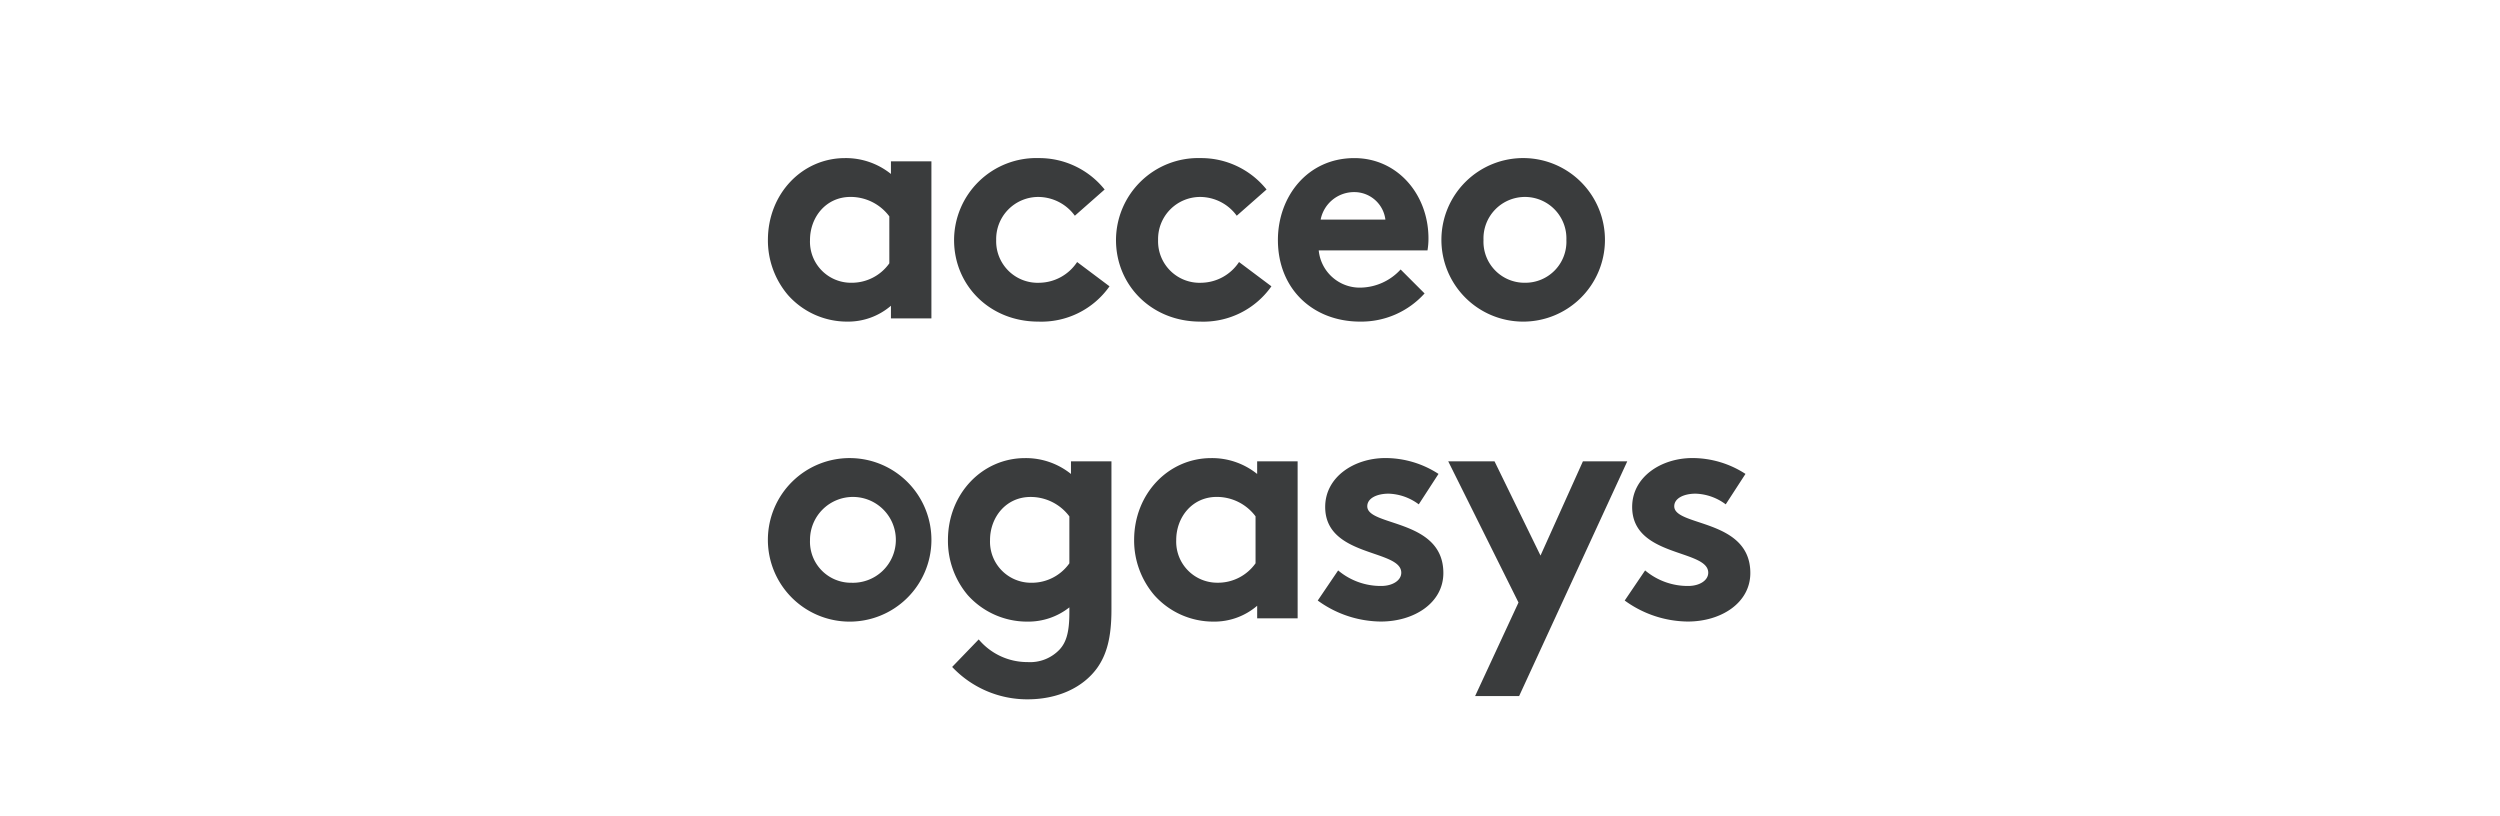
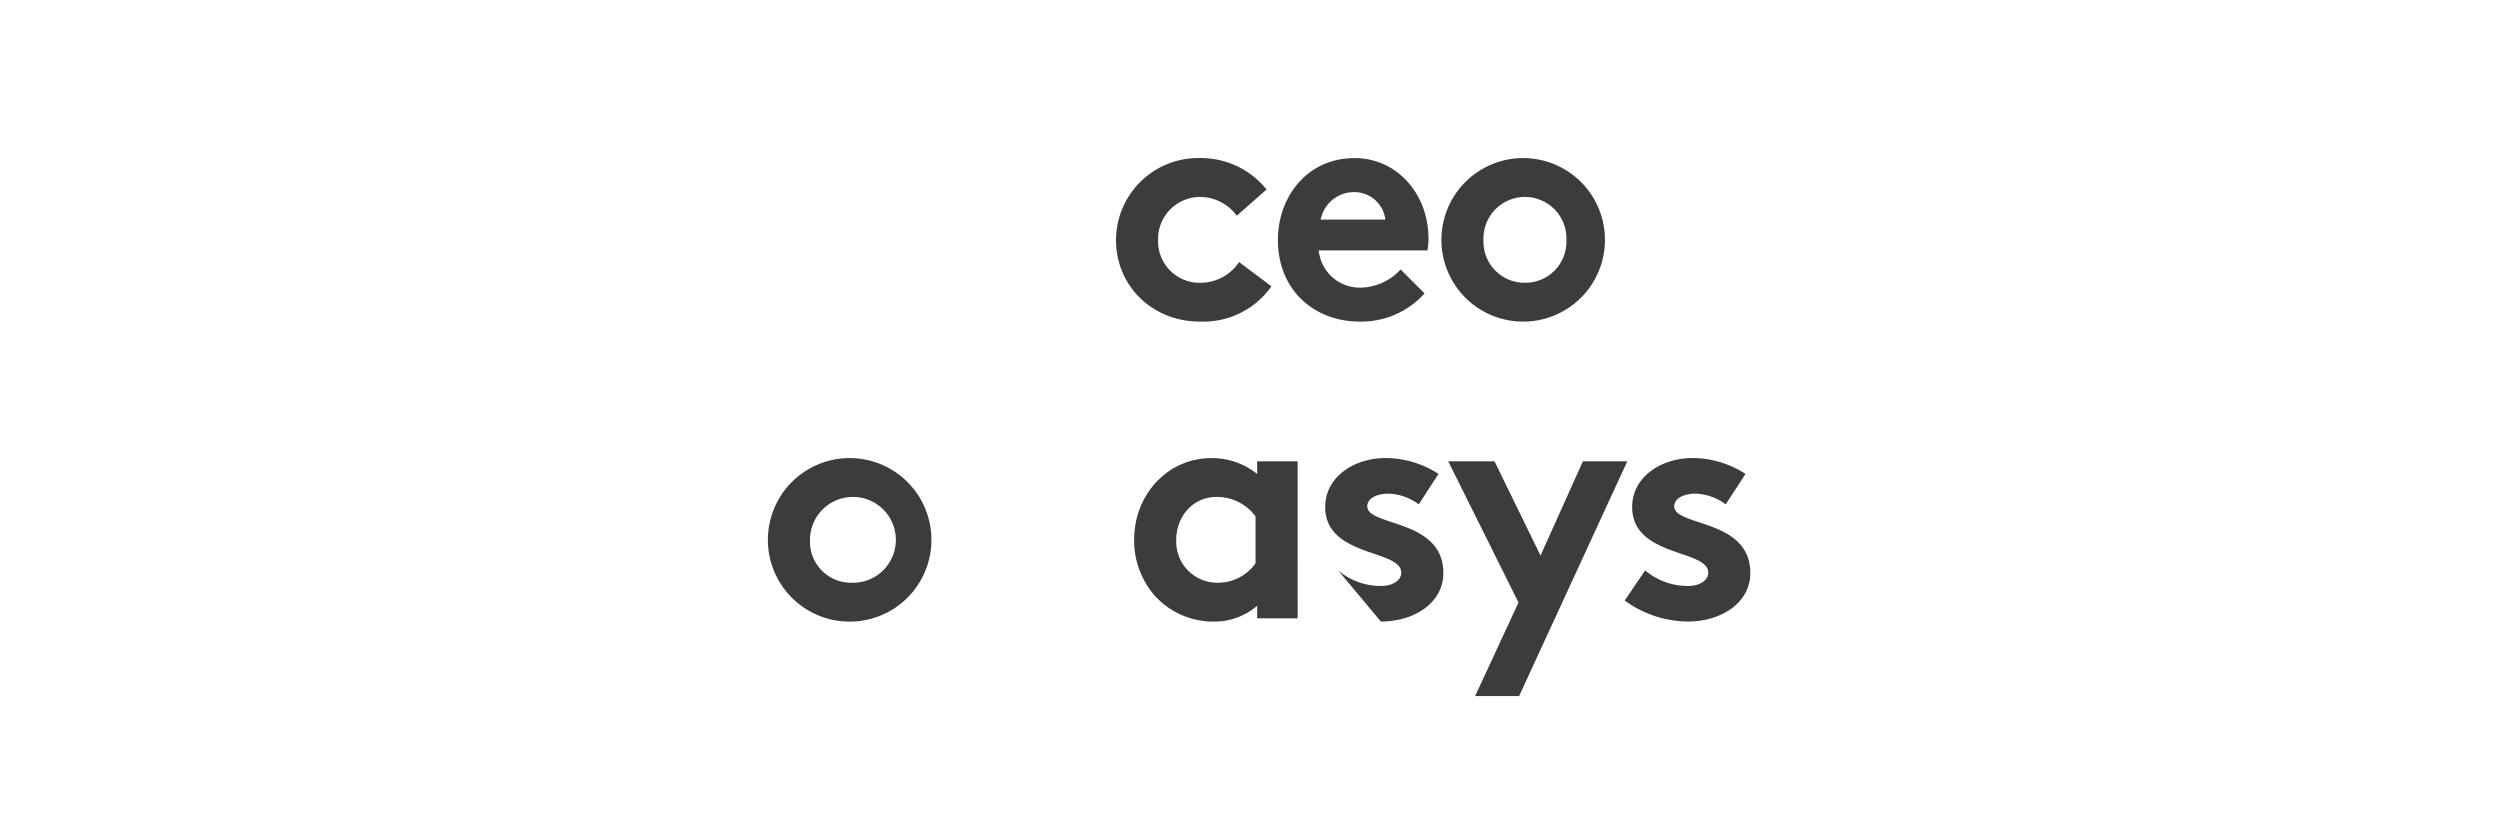
<svg xmlns="http://www.w3.org/2000/svg" width="406.834" height="132.815" viewBox="0 0 406.834 132.815">
  <g id="Groupe_4852" data-name="Groupe 4852" transform="translate(-0.44 -0.673)">
-     <rect id="Rectangle_1806" data-name="Rectangle 1806" width="406.834" height="132.815" transform="translate(0.44 0.673)" fill="none" />
    <rect id="Rectangle_1807" data-name="Rectangle 1807" width="406.834" height="132.815" transform="translate(0.44 0.673)" fill="none" />
    <g id="Groupe_4851" data-name="Groupe 4851">
-       <path id="Tracé_3578" data-name="Tracé 3578" d="M152.012,52.482h-6.586V50.428a10.684,10.684,0,0,1-7.113,2.581,12.845,12.845,0,0,1-9.641-4.32,13.711,13.711,0,0,1-3.267-8.957c0-7.535,5.585-13.331,12.539-13.331a11.707,11.707,0,0,1,7.482,2.582V26.928h6.586Zm-6.849-16.6a7.858,7.858,0,0,0-6.322-3.162c-4.005,0-6.586,3.319-6.586,7.008A6.677,6.677,0,0,0,139,46.687a7.485,7.485,0,0,0,6.164-3.162Z" fill="#3a3c3d" />
-       <path id="Tracé_3579" data-name="Tracé 3579" d="M180.995,47.266A13.546,13.546,0,0,1,169.4,53.009c-7.9,0-13.7-5.9-13.7-13.277A13.378,13.378,0,0,1,169.456,26.4,13.635,13.635,0,0,1,180.2,31.512l-4.847,4.268a7.4,7.4,0,0,0-5.9-3.056,6.851,6.851,0,0,0-6.9,7.008,6.753,6.753,0,0,0,7.061,6.955,7.487,7.487,0,0,0,6.111-3.373Z" fill="#3a3c3d" />
      <path id="Tracé_3580" data-name="Tracé 3580" d="M207.342,47.266a13.545,13.545,0,0,1-11.592,5.743c-7.9,0-13.7-5.9-13.7-13.277A13.378,13.378,0,0,1,195.8,26.4a13.637,13.637,0,0,1,10.749,5.111L201.7,35.78a7.4,7.4,0,0,0-5.9-3.056,6.85,6.85,0,0,0-6.9,7.008,6.753,6.753,0,0,0,7.06,6.955,7.488,7.488,0,0,0,6.112-3.373Z" fill="#3a3c3d" />
      <path id="Tracé_3581" data-name="Tracé 3581" d="M232.266,48.425a13.861,13.861,0,0,1-10.484,4.584c-7.641,0-13.383-5.269-13.383-13.277,0-7.113,4.847-13.331,12.435-13.331,7.059,0,12.065,5.954,12.065,13.067a11.283,11.283,0,0,1-.158,1.95h-17.7a6.708,6.708,0,0,0,6.9,6.059,9.04,9.04,0,0,0,6.428-2.951Zm-6.375-12.012a5.1,5.1,0,0,0-5.057-4.479,5.544,5.544,0,0,0-5.481,4.479Z" fill="#3a3c3d" />
      <path id="Tracé_3582" data-name="Tracé 3582" d="M248.6,26.4a13.307,13.307,0,1,1-13.594,13.331A13.306,13.306,0,0,1,248.6,26.4Zm0,20.286a6.676,6.676,0,0,0,6.744-6.955,6.749,6.749,0,1,0-13.488,0A6.675,6.675,0,0,0,248.6,46.687Z" fill="#3a3c3d" />
      <path id="Tracé_3583" data-name="Tracé 3583" d="M139,75.222A13.307,13.307,0,1,1,125.4,88.553,13.306,13.306,0,0,1,139,75.222Zm0,20.285a6.985,6.985,0,1,0-6.744-6.954A6.675,6.675,0,0,0,139,95.507Z" fill="#3a3c3d" />
-       <path id="Tracé_3584" data-name="Tracé 3584" d="M181.31,99.881c0,4.583-.79,7.323-2.318,9.484-2.317,3.214-6.428,5.111-11.327,5.111a16.771,16.771,0,0,1-12.278-5.269l4.322-4.479a10.326,10.326,0,0,0,7.956,3.688,6.6,6.6,0,0,0,5.216-2.055c1.053-1.159,1.581-2.739,1.581-6.006v-.843a10.782,10.782,0,0,1-6.85,2.318,12.962,12.962,0,0,1-9.695-4.32,13.679,13.679,0,0,1-3.214-8.957c0-7.535,5.585-13.331,12.54-13.331a11.708,11.708,0,0,1,7.481,2.582V75.749h6.586Zm-6.848-15.174a7.859,7.859,0,0,0-6.324-3.162c-4,0-6.586,3.319-6.586,7.008a6.677,6.677,0,0,0,6.745,6.954,7.484,7.484,0,0,0,6.165-3.161Z" fill="#3a3c3d" />
      <path id="Tracé_3585" data-name="Tracé 3585" d="M211.61,101.3h-6.586V99.249a10.684,10.684,0,0,1-7.113,2.581,12.849,12.849,0,0,1-9.642-4.32A13.712,13.712,0,0,1,185,88.553c0-7.535,5.585-13.331,12.539-13.331a11.709,11.709,0,0,1,7.482,2.582V75.749h6.586Zm-6.85-16.6a7.855,7.855,0,0,0-6.322-3.162c-4.005,0-6.586,3.319-6.586,7.008a6.677,6.677,0,0,0,6.744,6.954,7.483,7.483,0,0,0,6.164-3.161Z" fill="#3a3c3d" />
-       <path id="Tracé_3586" data-name="Tracé 3586" d="M218.2,93.5a10.758,10.758,0,0,0,7.008,2.529c1.843,0,3.266-.895,3.266-2.16,0-3.846-12.382-2.476-12.382-10.7,0-4.9,4.743-7.956,9.8-7.956a15.852,15.852,0,0,1,8.641,2.582l-3.214,4.953a8.616,8.616,0,0,0-4.9-1.739c-1.9,0-3.478.738-3.478,2.055,0,3.32,12.382,2,12.382,10.854,0,4.9-4.795,7.9-10.169,7.9A17.672,17.672,0,0,1,214.881,98.4Z" fill="#3a3c3d" />
+       <path id="Tracé_3586" data-name="Tracé 3586" d="M218.2,93.5a10.758,10.758,0,0,0,7.008,2.529c1.843,0,3.266-.895,3.266-2.16,0-3.846-12.382-2.476-12.382-10.7,0-4.9,4.743-7.956,9.8-7.956a15.852,15.852,0,0,1,8.641,2.582l-3.214,4.953a8.616,8.616,0,0,0-4.9-1.739c-1.9,0-3.478.738-3.478,2.055,0,3.32,12.382,2,12.382,10.854,0,4.9-4.795,7.9-10.169,7.9Z" fill="#3a3c3d" />
      <path id="Tracé_3587" data-name="Tracé 3587" d="M240.489,113.948l7.061-15.226L236.116,75.749h7.535l7.482,15.333,6.9-15.333h7.218l-17.6,38.2Z" fill="#3a3c3d" />
      <path id="Tracé_3588" data-name="Tracé 3588" d="M268.155,93.5a10.757,10.757,0,0,0,7.007,2.529c1.845,0,3.266-.895,3.266-2.16,0-3.846-12.381-2.476-12.381-10.7,0-4.9,4.742-7.956,9.8-7.956a15.854,15.854,0,0,1,8.641,2.582l-3.214,4.953a8.62,8.62,0,0,0-4.9-1.739c-1.9,0-3.478.738-3.478,2.055,0,3.32,12.382,2,12.382,10.854,0,4.9-4.794,7.9-10.169,7.9A17.676,17.676,0,0,1,264.835,98.4Z" fill="#3a3c3d" />
    </g>
  </g>
</svg>